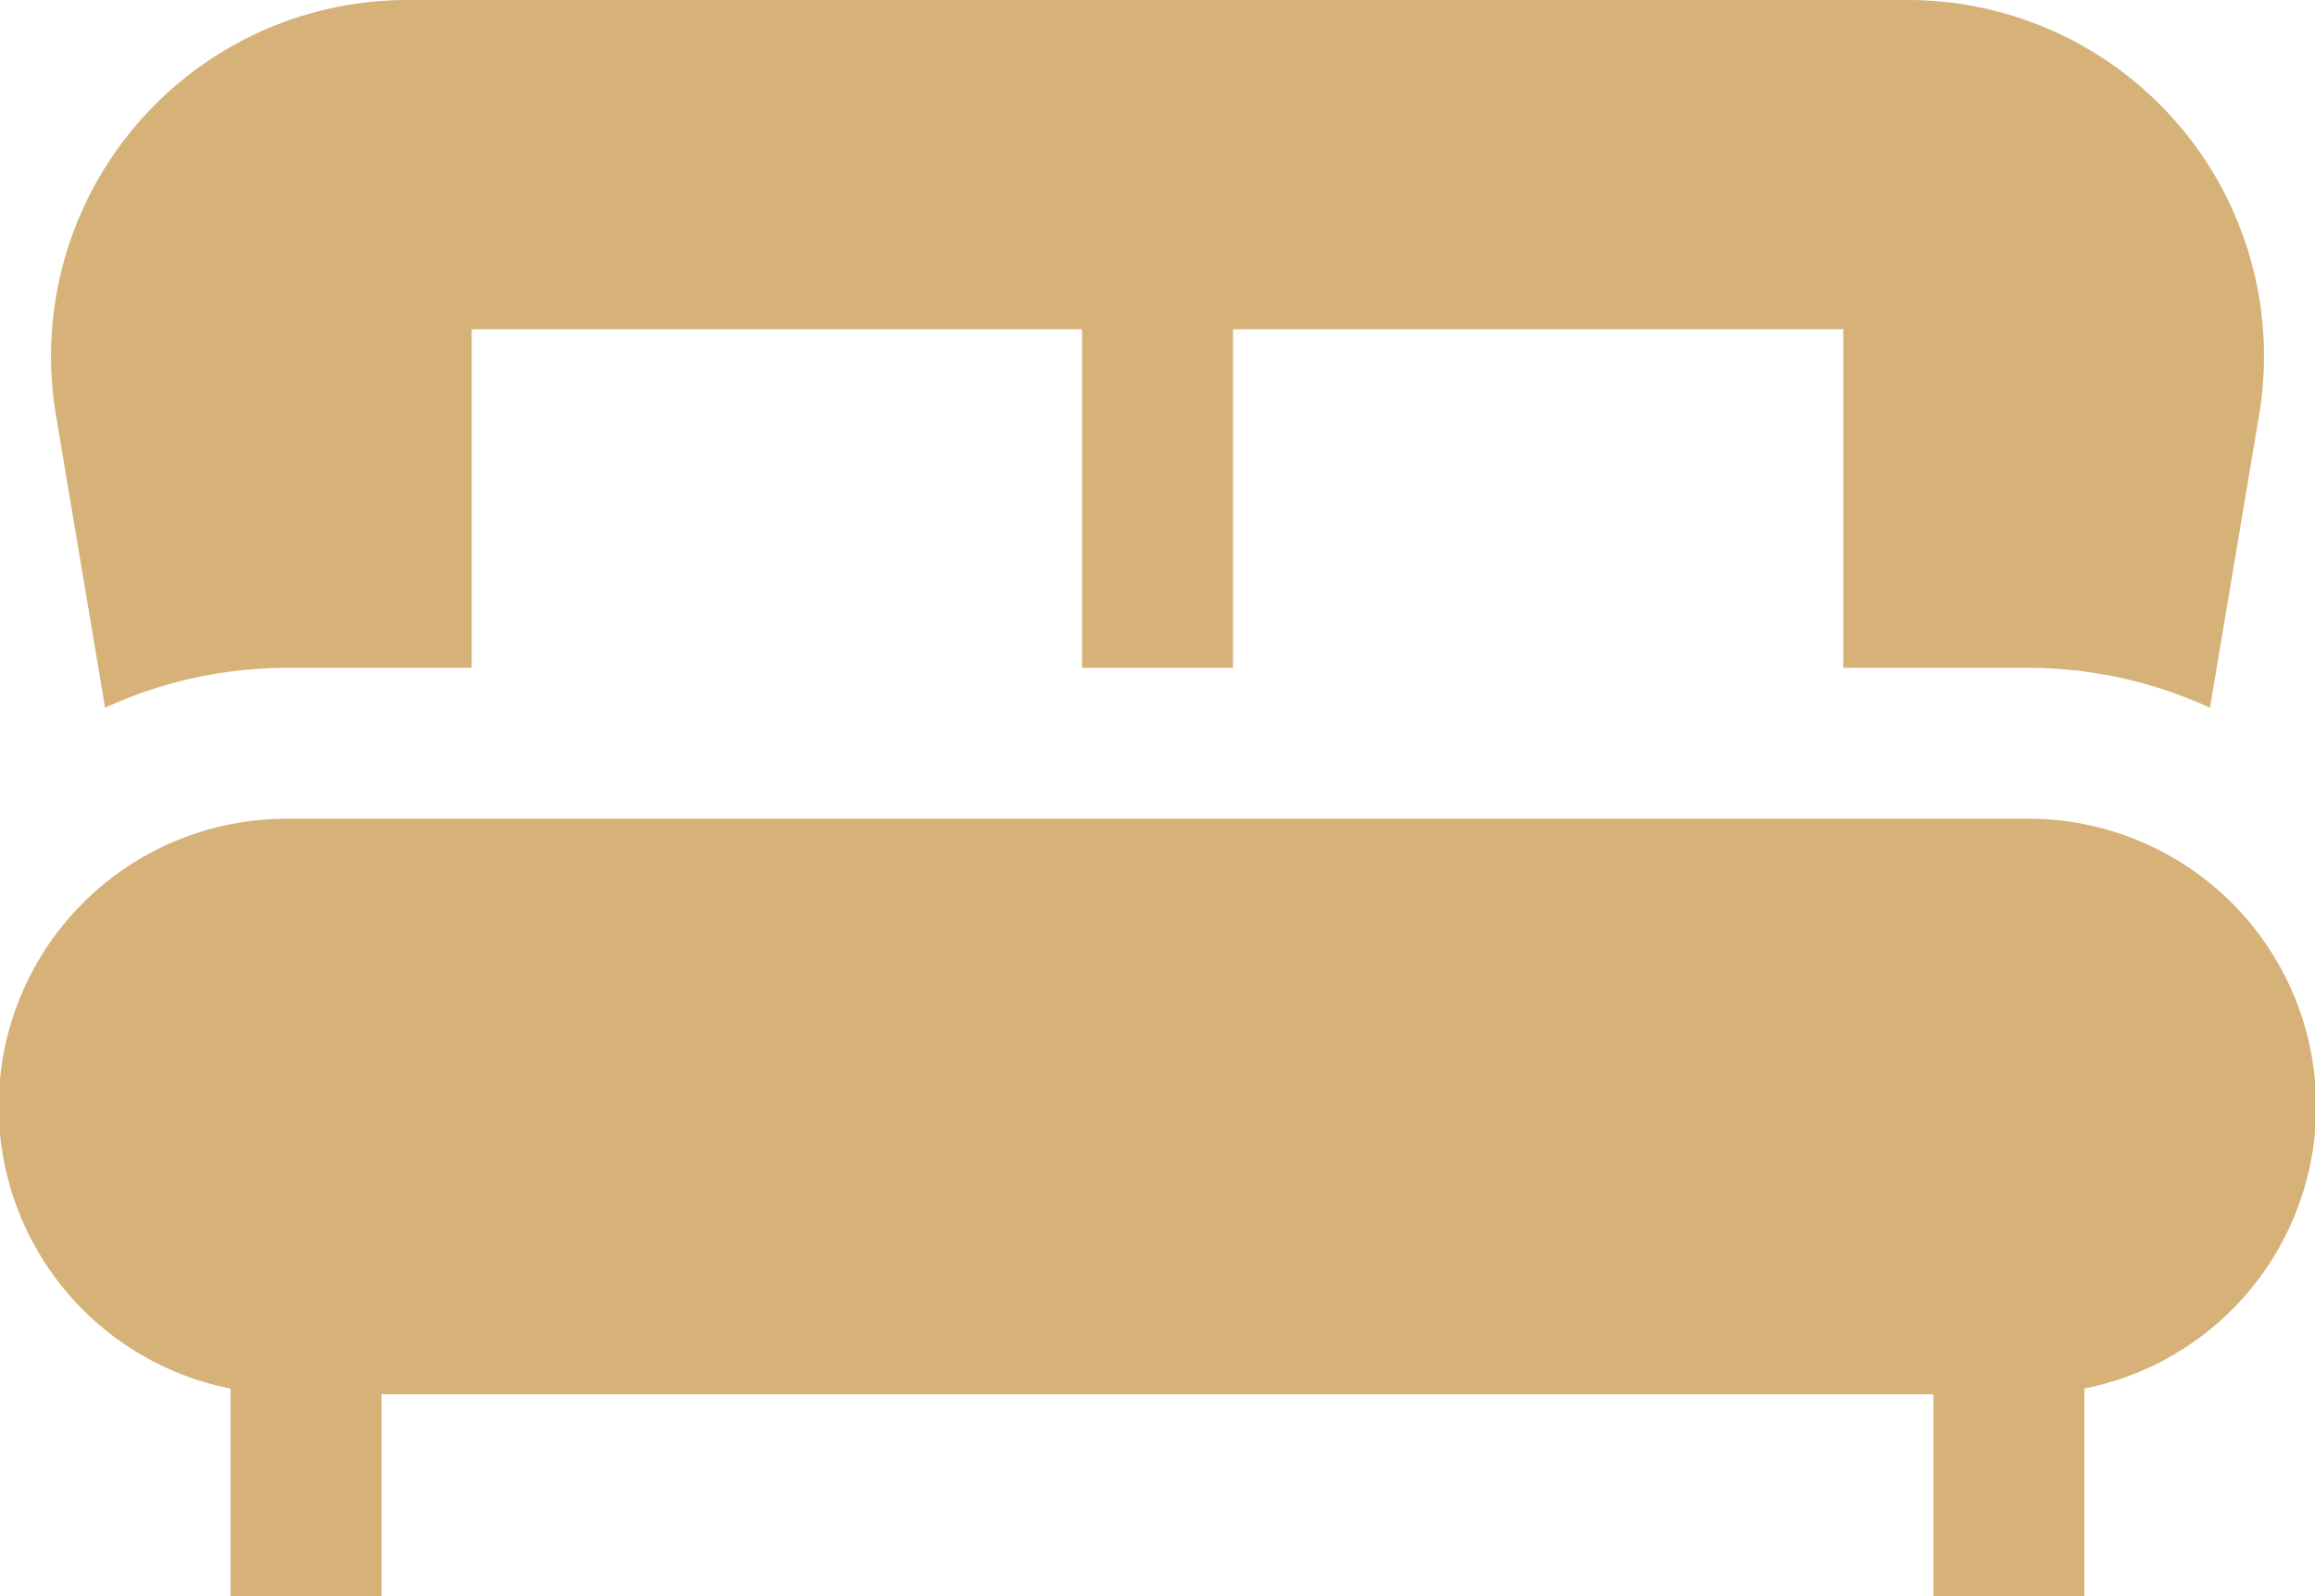
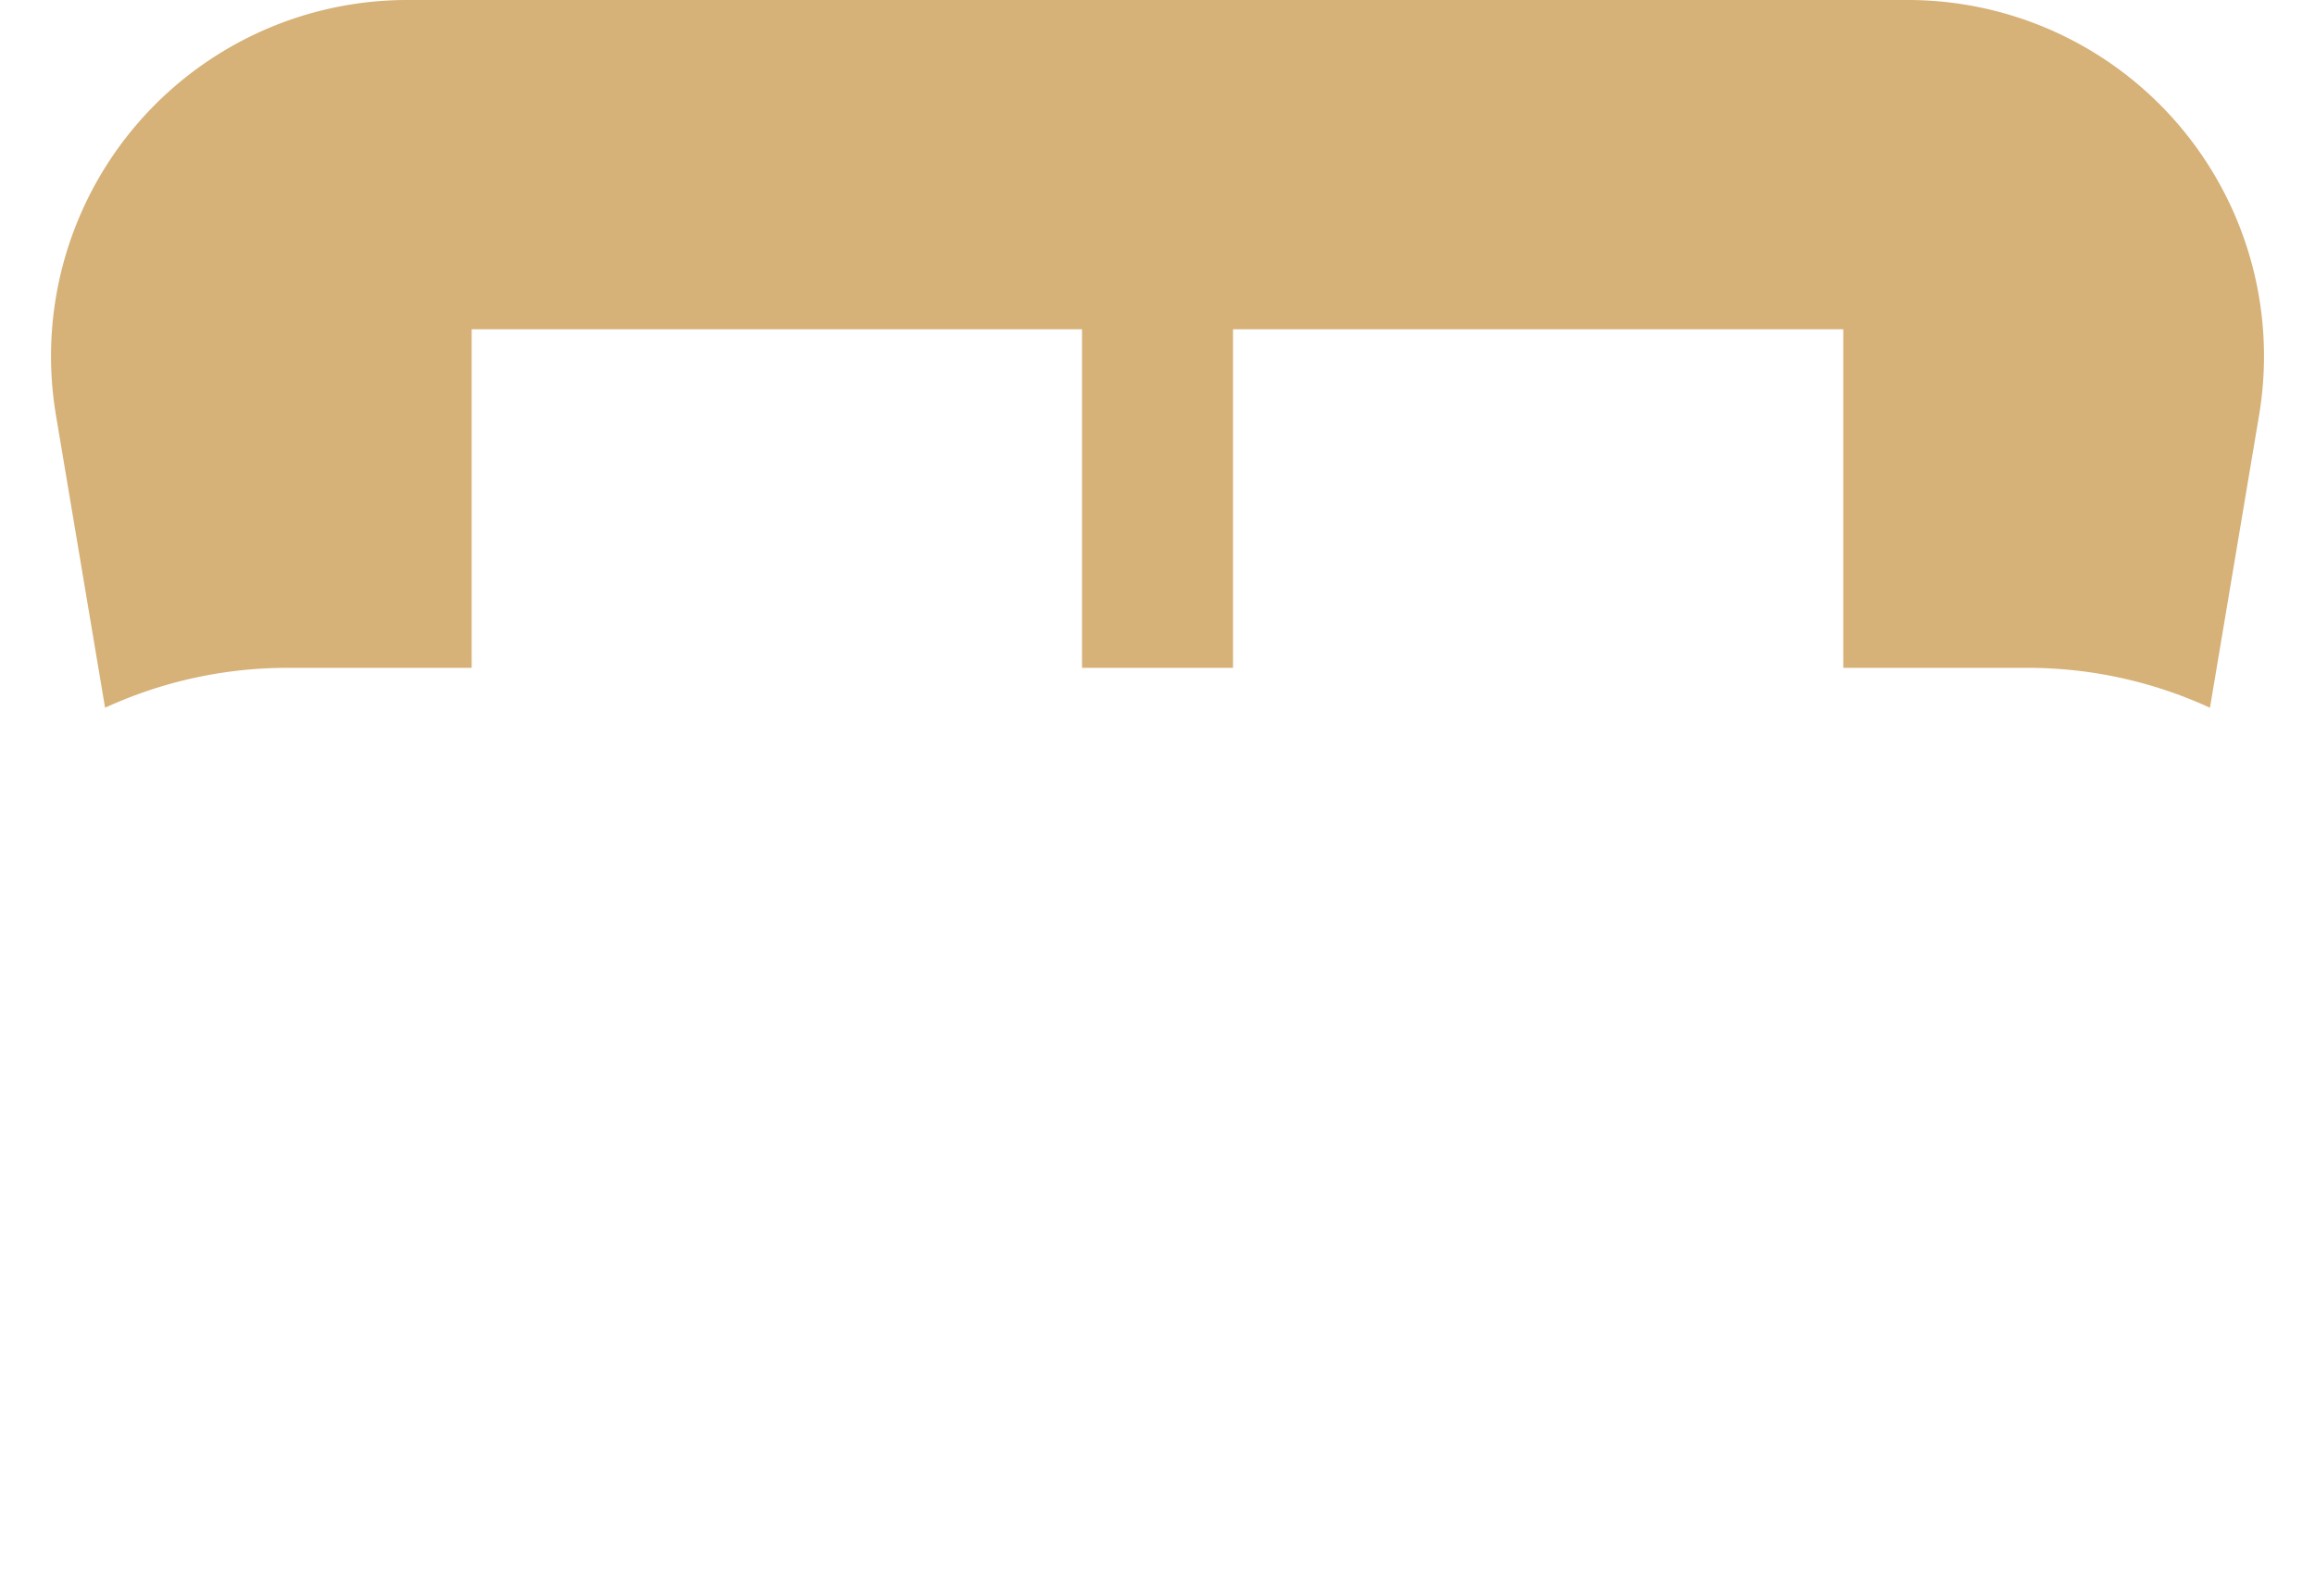
<svg xmlns="http://www.w3.org/2000/svg" viewBox="6899 1793 70 48.278">
  <defs>
    <style>
      .cls-1 {
        fill: #d6b178;
      }
    </style>
  </defs>
  <g id="bed" transform="translate(6899 1713.558)">
    <g id="Group_27" data-name="Group 27" transform="translate(0 79.442)">
      <g id="Group_26" data-name="Group 26">
        <path id="Path_44" data-name="Path 44" class="cls-1" d="M12.915,100.848a13.191,13.191,0,0,1,5.527-1.207H24V89.4H42.456V99.641h4.565V89.4H65.474V99.641h5.561a13.19,13.19,0,0,1,5.527,1.207L78.047,92A10.773,10.773,0,0,0,67.422,79.442H22.054A10.773,10.773,0,0,0,11.43,92Z" transform="translate(-9.738 -79.442)" />
-         <path id="Path_45" data-name="Path 45" class="cls-1" d="M61.3,260.574H8.7a8.7,8.7,0,0,0-1.73,17.234v6.279h4.565v-6.106H58.461v6.106h4.565v-6.28a8.7,8.7,0,0,0-1.73-17.234Z" transform="translate(0 -235.81)" />
      </g>
    </g>
  </g>
</svg>